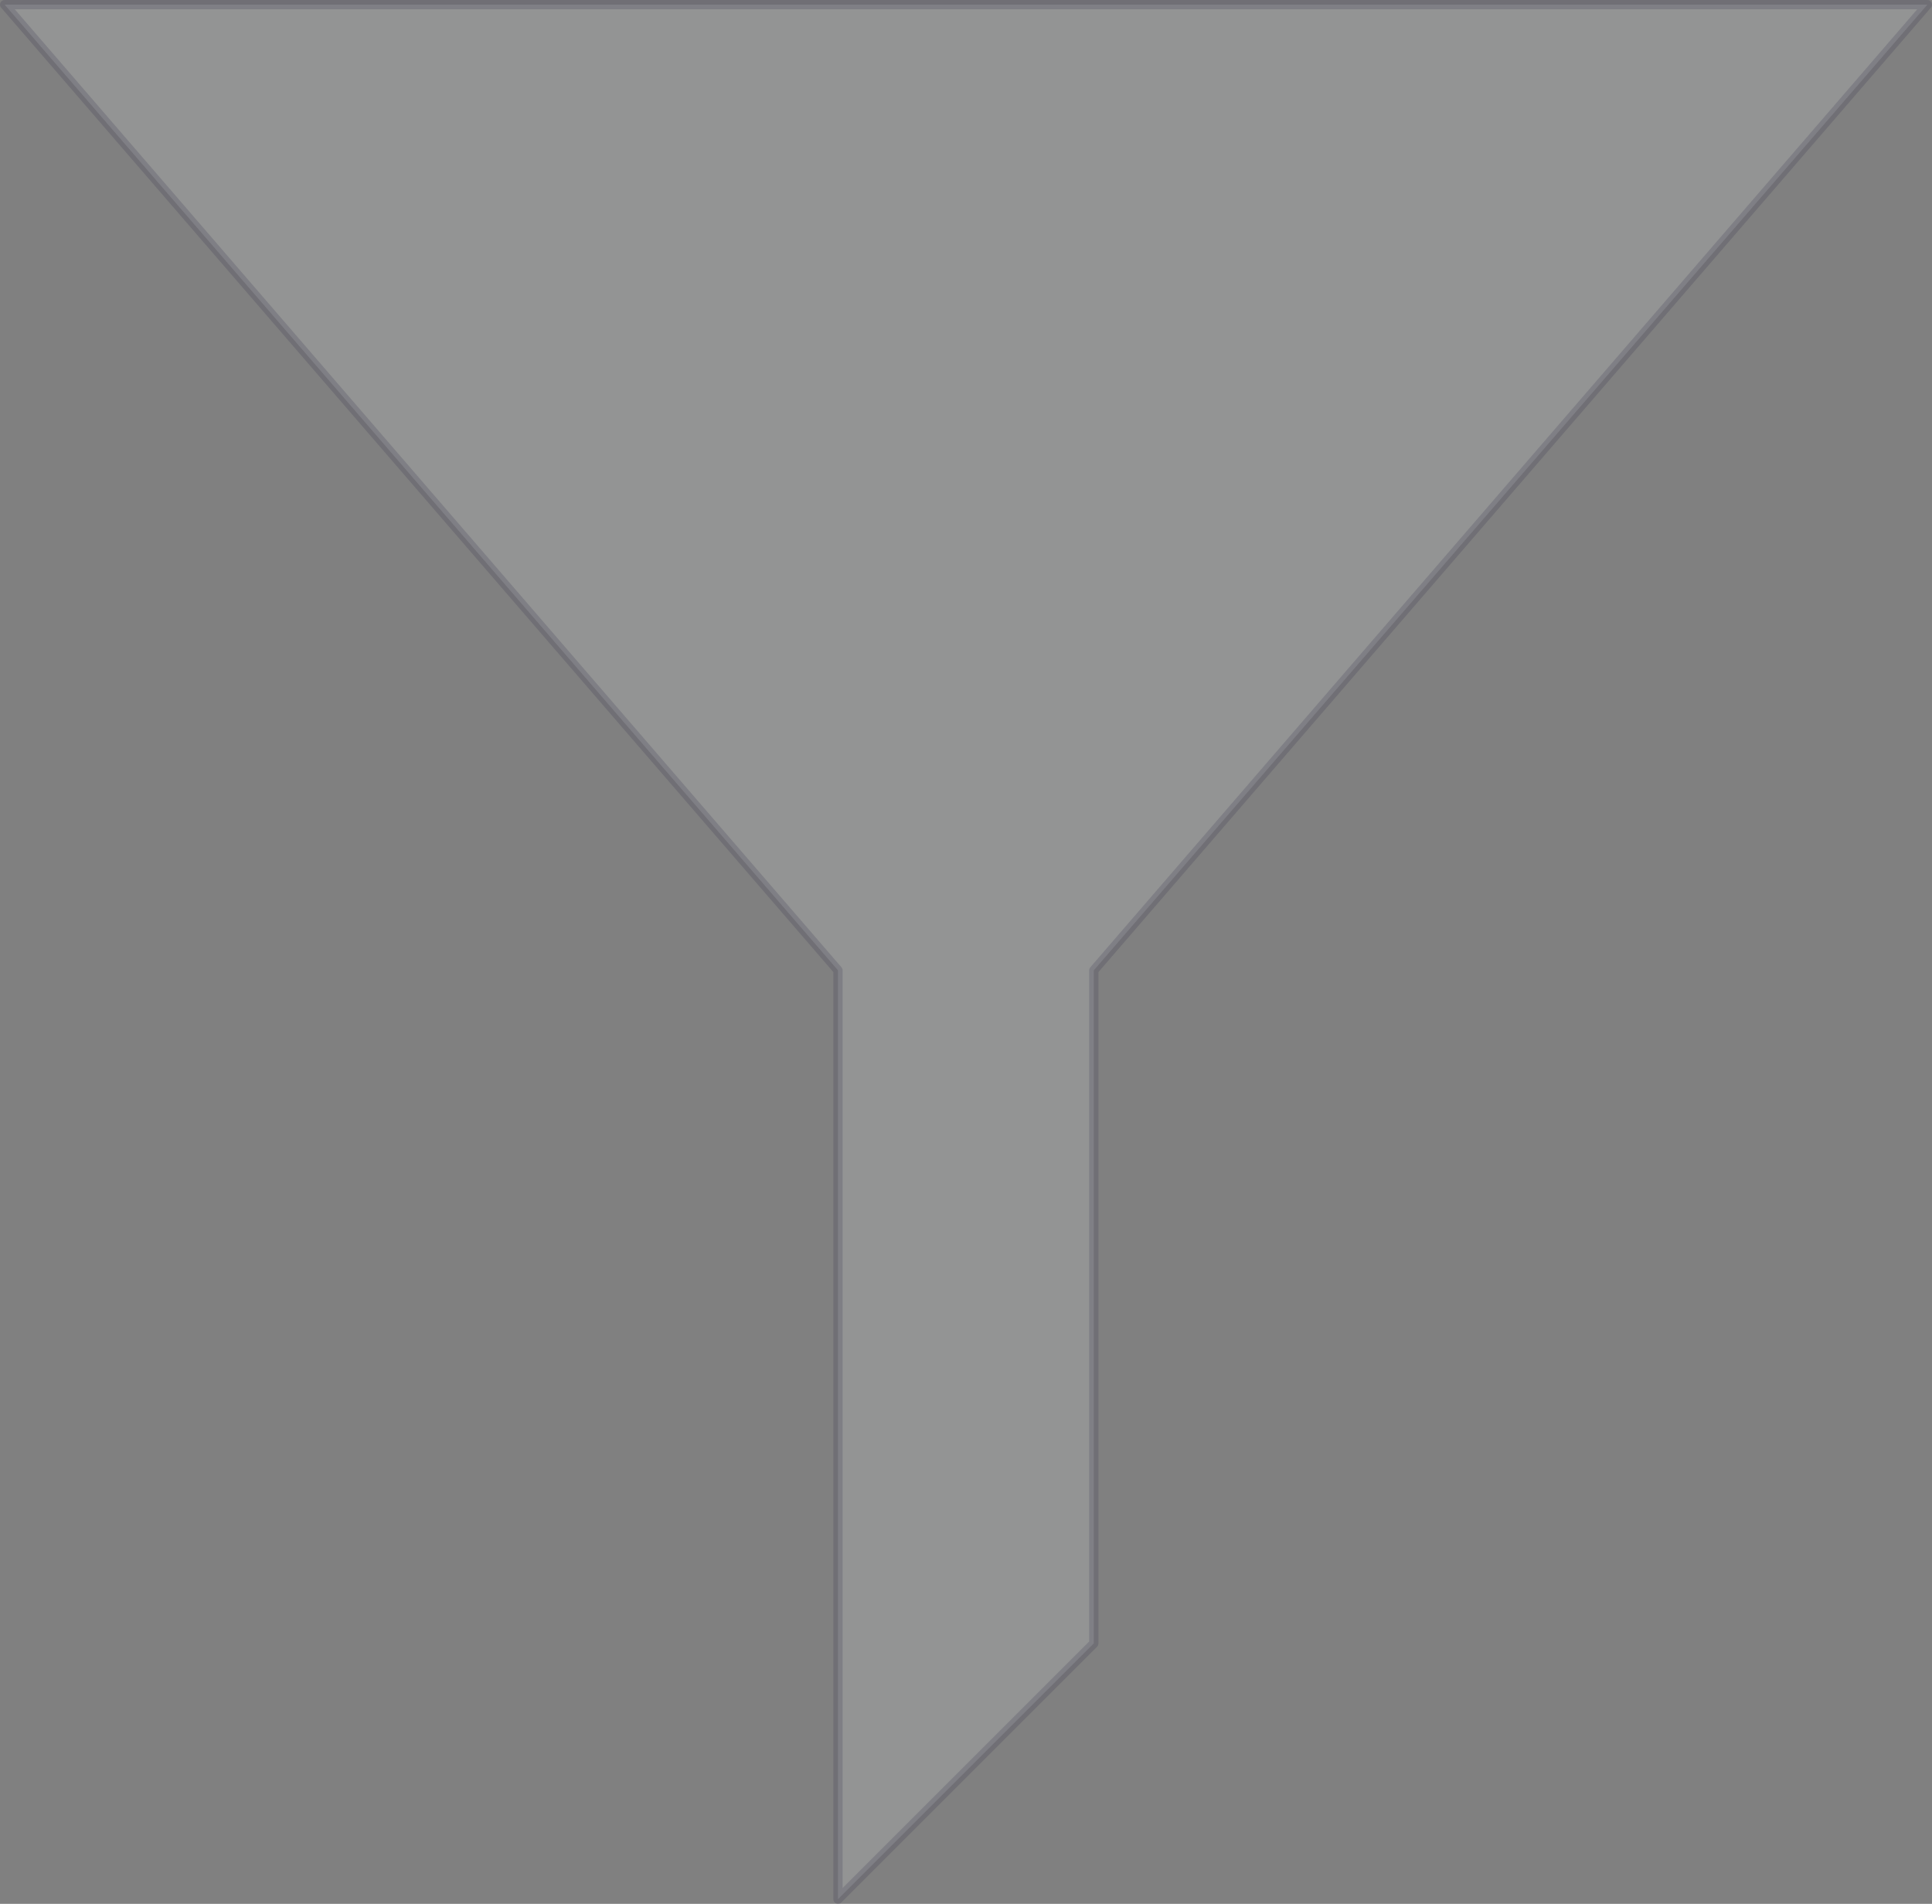
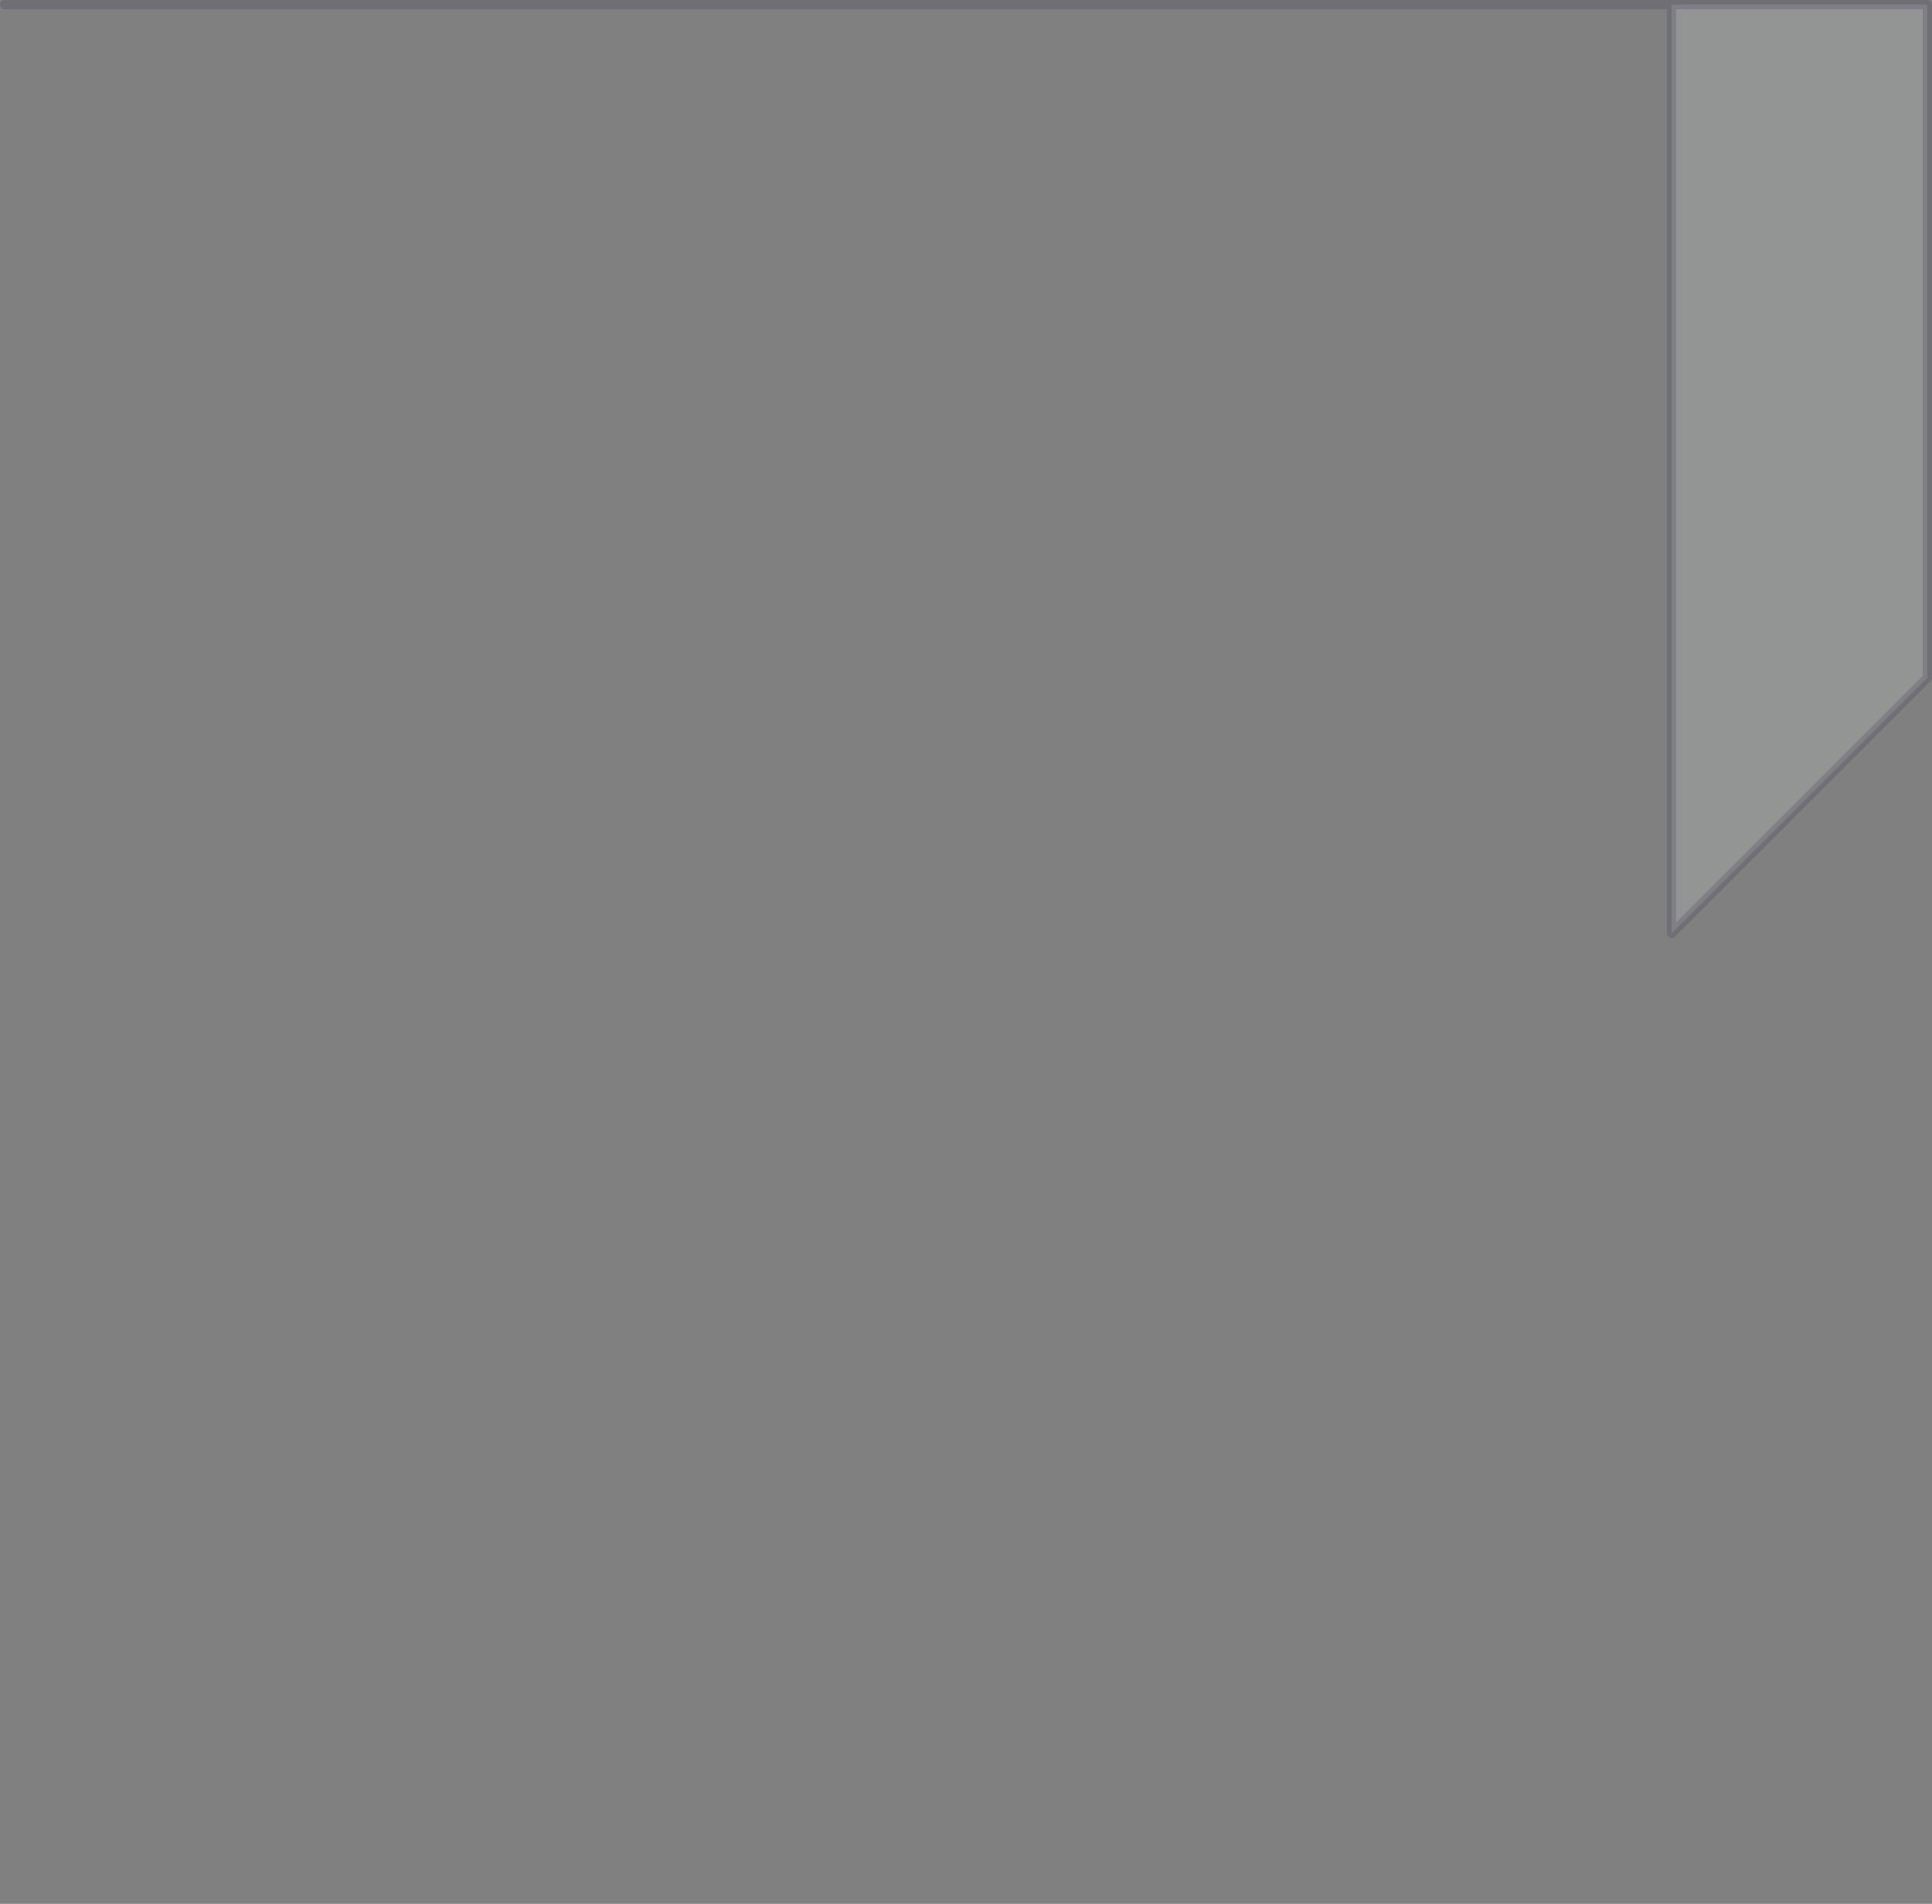
<svg xmlns="http://www.w3.org/2000/svg" width="416.649" height="410.611" viewBox="0 0 416.649 410.611">
  <rect x="0" y="0" width="416.649" height="410.611" fill="#808080" stroke="none" />
-   <path id="Path_402" data-name="Path 402" d="M6393.262,19794.578h414.649l-179.764,208.281v145.164l-55.168,55.168v-200.332Z" transform="translate(-6392.262 -19793.578)" fill="#ebf0f1" stroke="#272643" stroke-linecap="round" stroke-linejoin="round" stroke-width="2" opacity="0.18" />
+   <path id="Path_402" data-name="Path 402" d="M6393.262,19794.578h414.649v145.164l-55.168,55.168v-200.332Z" transform="translate(-6392.262 -19793.578)" fill="#ebf0f1" stroke="#272643" stroke-linecap="round" stroke-linejoin="round" stroke-width="2" opacity="0.18" />
</svg>